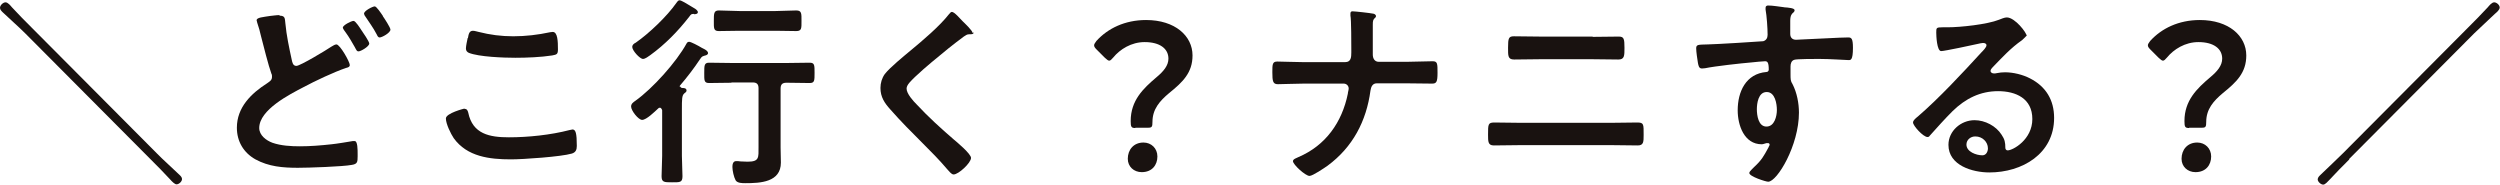
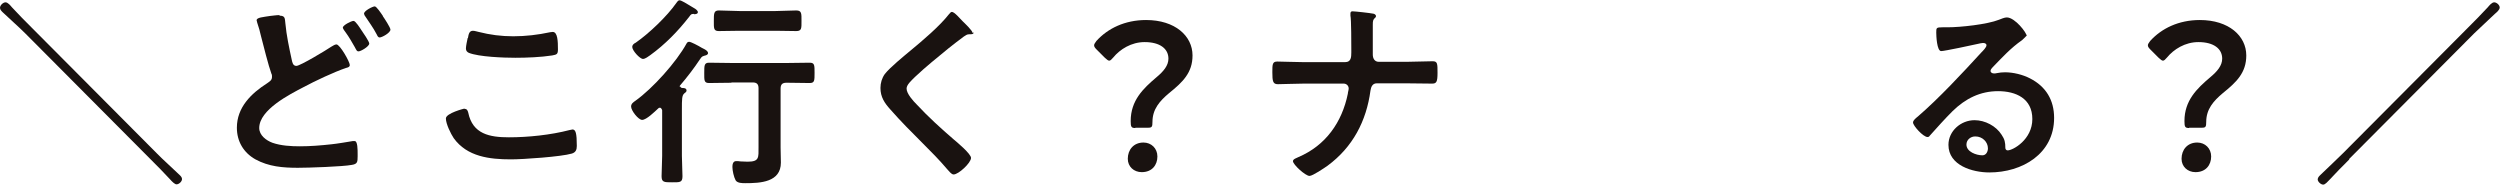
<svg xmlns="http://www.w3.org/2000/svg" id="_レイヤー_2" viewBox="0 0 86.12 6.36">
  <defs>
    <style>.cls-1{fill:#191210;}</style>
  </defs>
  <g id="_レイヤー_1-2">
    <path class="cls-1" d="m5.4,5.28c.17.18.66.62.8.76.04.04.07.08.07.13,0,.08-.1.18-.19.18-.06,0-.16-.1-.22-.17-.22-.24-.45-.47-.68-.7L.88,1.16C.62.9.35.67.09.42c-.04-.04-.09-.09-.09-.15C0,.18.11.08.19.08c.08,0,.17.11.22.17.22.24.45.47.68.7l4.31,4.33Z" />
    <path class="cls-1" d="m9.63.54c.2,0,.18.1.2.26.04.43.13.84.22,1.26.02.09.04.21.16.21.13,0,1.04-.55,1.2-.66.06-.03.12-.08.18-.08.12,0,.46.6.46.71,0,.07-.08.09-.13.1-.41.14-1.07.45-1.46.66-.48.25-1.53.78-1.53,1.41,0,.25.24.43.46.51.29.1.63.12.94.12.36,0,.73-.03,1.09-.07.13-.01.62-.09.73-.11.02,0,.05,0,.07,0,.1,0,.1.29.1.45v.08c0,.19-.01.26-.2.29-.31.06-1.5.1-1.86.1-.52,0-1-.04-1.46-.29-.41-.23-.64-.62-.64-1.09,0-.7.49-1.18,1.04-1.53.08-.06.17-.1.17-.22,0-.04,0-.08-.02-.11-.1-.27-.28-.99-.36-1.3-.04-.17-.07-.29-.13-.46,0-.03-.02-.06-.02-.08,0-.1.22-.11.46-.15.11-.01.22-.03.33-.03Zm2.82.5c.05.07.27.39.27.46,0,.1-.29.27-.37.27-.06,0-.07-.04-.13-.15-.09-.16-.2-.35-.31-.5-.03-.04-.1-.13-.1-.17,0-.08.29-.23.37-.23.07,0,.23.26.27.32Zm.74-.48c.05.07.26.39.26.46,0,.11-.29.27-.37.27-.06,0-.08-.06-.1-.1-.13-.25-.27-.43-.42-.66,0-.01-.02-.04-.02-.06,0-.1.3-.25.37-.25.06,0,.22.24.28.33Z" />
    <path class="cls-1" d="m16,3.75c.09,0,.11.06.13.13.15.74.74.85,1.4.85s1.44-.08,2.09-.25c.03,0,.08-.02.1-.02.11,0,.15.12.15.57,0,.13-.04.22-.17.26-.37.11-1.68.2-2.1.2-.73,0-1.51-.09-1.97-.73-.1-.15-.27-.49-.27-.68,0-.18.63-.34.64-.34Zm.12-2.44c.02-.12.04-.25.17-.25.06,0,.15.03.2.04.39.1.78.15,1.19.15.43,0,.85-.05,1.27-.14.02,0,.06-.01.09-.01.17,0,.18.32.18.6,0,.17-.04.18-.2.21-.38.06-.88.08-1.27.08s-1.25-.03-1.6-.17c-.06-.03-.1-.07-.1-.15,0-.08.04-.27.06-.36Z" />
    <path class="cls-1" d="m23.43,2.98s.02.04.06.05c.06,0,.16,0,.16.09,0,.04-.03.06-.08.1-.08.07-.08.2-.08.55v1.6c0,.24.02.47.02.7,0,.22-.09.21-.36.21s-.36,0-.36-.21c0-.23.02-.46.02-.7v-1.57s-.02-.09-.08-.09c-.03,0-.04.01-.06.03-.11.1-.4.39-.55.39-.13,0-.38-.32-.38-.46,0-.1.08-.15.15-.2.59-.42,1.41-1.33,1.76-1.97.02-.04.05-.06.09-.06.06,0,.31.13.44.21.03.01.05.03.06.03.06.03.15.08.15.15,0,.06-.08.08-.13.09-.1.03-.1.06-.16.14-.2.3-.43.6-.67.88,0,0-.02.02-.02.04Zm.48-2.5c-.09,0-.1,0-.17.1-.39.5-.83.95-1.34,1.32-.06.04-.17.13-.25.13-.11,0-.37-.29-.37-.41,0-.08.06-.12.12-.15.46-.32,1.08-.91,1.4-1.37.03-.04.06-.09.11-.09.06,0,.27.13.4.21.05.03.08.05.1.06.04.02.13.08.13.14,0,.06-.08.07-.13.07Zm1.3,2.37c-.27,0-.53.01-.78.01-.18,0-.17-.09-.17-.35s0-.35.17-.35c.26,0,.52.01.78.01h1.9c.26,0,.52-.01.78-.01.17,0,.17.08.17.35s0,.35-.17.35c-.26,0-.53-.01-.78-.01h-.02c-.14,0-.2.06-.2.2v2.03c0,.18.01.34.01.52,0,.68-.71.71-1.23.71-.1,0-.27,0-.33-.1-.06-.11-.11-.33-.11-.46,0-.09.02-.2.13-.2.04,0,.1,0,.14.01.08,0,.17.01.25.01.41,0,.38-.14.38-.51v-2.02c0-.14-.06-.2-.2-.2h-.75Zm.26-1.79c-.24,0-.48.01-.71.01-.18,0-.17-.1-.17-.35s0-.36.17-.36c.24,0,.48.02.71.02h1.25c.23,0,.47-.02.71-.02.19,0,.18.11.18.36s.01.35-.18.35c-.24,0-.48-.01-.71-.01h-1.25Z" />
    <path class="cls-1" d="m33.54,1.12c0,.07-.1.06-.15.06-.08,0-.13.04-.19.08-.17.13-.35.26-.52.4-.39.32-.79.64-1.16.99-.13.13-.29.27-.29.4,0,.18.23.43.35.55.4.43.83.82,1.27,1.2.12.1.6.5.6.64,0,.17-.43.57-.6.57-.08,0-.17-.13-.22-.18-.27-.32-.56-.61-.85-.9-.38-.38-.76-.76-1.11-1.16-.2-.22-.34-.43-.34-.74,0-.17.05-.34.15-.48.18-.23.66-.62.9-.82.41-.34.98-.82,1.31-1.24.03-.03.06-.08.1-.08.09,0,.29.24.37.32.06.06.34.32.34.4Z" />
    <path class="cls-1" d="m39.11,4.41c-.14,0-.16-.04-.16-.24,0-.71.43-1.12.89-1.51.24-.2.41-.4.41-.64,0-.34-.29-.57-.82-.57-.46,0-.85.25-1.08.53-.06.07-.1.11-.14.11s-.08-.04-.15-.1l-.28-.28c-.06-.06-.09-.1-.09-.15,0-.04.03-.08.08-.15.39-.43.98-.72,1.71-.72,1,0,1.6.55,1.6,1.22,0,.6-.34.92-.81,1.3-.32.27-.57.55-.57.99,0,.17-.02.2-.15.2h-.44Zm.76.98c0,.29-.18.54-.54.54-.27,0-.48-.19-.48-.46,0-.31.2-.56.54-.56.27,0,.48.2.48.48Z" />
-     <path class="cls-1" d="m46.34,2.14c.2,0,.21-.17.21-.33v-.1c0-.17,0-1.05-.03-1.17,0-.02,0-.06,0-.08,0-.05.03-.07.07-.07.09,0,.62.06.71.08.04,0,.1.04.1.08,0,.03-.01.05-.04.07-.06.06-.07.1-.07.23v.11c0,.31,0,.62,0,.92,0,.13.06.25.21.25h.93c.31,0,.62-.02.92-.02.17,0,.17.08.17.4s-.04.37-.19.37c-.3,0-.61-.01-.91-.01h-.99c-.15,0-.2.12-.22.25-.14,1.05-.61,1.95-1.48,2.59-.1.07-.51.35-.62.35-.14,0-.57-.39-.57-.51,0-.07.13-.11.19-.14.94-.4,1.5-1.2,1.7-2.18,0-.05.03-.13.03-.18,0-.1-.08-.17-.17-.17h-1.39c-.29,0-.64.02-.88.02-.17,0-.19-.1-.19-.41,0-.27,0-.37.17-.37.2,0,.61.02.89.02h1.43Z" />
-     <path class="cls-1" d="m55.56,4.23c.28,0,.56-.01.84-.01.23,0,.22.06.22.43,0,.23,0,.36-.2.36-.29,0-.58-.01-.87-.01h-3.22c-.29,0-.58.01-.87.01-.2,0-.2-.13-.2-.37,0-.36,0-.42.22-.42.28,0,.56.01.84.01h3.22Zm-.7-2.96c.3,0,.6-.01.9-.01.18,0,.2.07.2.39,0,.27,0,.4-.21.4-.29,0-.59-.01-.88-.01h-1.83c-.29,0-.59.01-.88.01-.22,0-.21-.13-.21-.41,0-.32.02-.39.2-.39.3,0,.6.01.9.01h1.82Z" />
-     <path class="cls-1" d="m61.44.25c.17.01.38.03.38.1,0,.04-.02.06-.04.08-.05.04-.11.09-.11.29,0,.15,0,.3,0,.45,0,.13.08.2.2.2.06,0,.33-.02.41-.02.34-.01,1.09-.06,1.39-.06.11,0,.16.04.16.36,0,.43-.08.42-.15.42-.1,0-.62-.04-1.02-.04-.13,0-.78,0-.85.03-.1.03-.13.13-.13.23v.25c0,.2,0,.25.07.36.15.29.22.66.22.98,0,1.13-.75,2.38-1.06,2.38-.08,0-.65-.18-.65-.3,0-.06.12-.15.16-.2.27-.25.33-.37.5-.68.01-.04.04-.06.04-.1,0-.02-.02-.05-.05-.05-.02,0-.04,0-.06,0-.05.01-.11.04-.16.04-.61,0-.83-.66-.83-1.17,0-.64.28-1.26.99-1.32.04,0,.08-.03.08-.08,0-.26-.05-.29-.13-.29-.06,0-.38.03-.46.04-.36.03-1.27.13-1.6.2-.04,0-.07.01-.11.01-.11,0-.12-.1-.14-.19-.02-.12-.06-.39-.06-.5,0-.14.06-.13.41-.14.19,0,1.83-.1,1.9-.11.1-.03.15-.11.15-.22,0-.22-.03-.66-.07-.87,0-.02,0-.04,0-.06,0-.06.04-.08.09-.08.16,0,.38.04.55.06Zm-.92,3.51c0,.21.05.6.33.6s.36-.36.36-.57-.06-.62-.35-.62-.34.39-.34.6Z" />
+     <path class="cls-1" d="m46.34,2.14c.2,0,.21-.17.21-.33v-.1c0-.17,0-1.05-.03-1.17,0-.02,0-.06,0-.08,0-.05.03-.07.07-.07.09,0,.62.06.71.08.04,0,.1.04.1.08,0,.03-.01.05-.04.07-.06.06-.07.1-.07.23v.11c0,.31,0,.62,0,.92,0,.13.06.25.21.25h.93c.31,0,.62-.02.92-.02.17,0,.17.08.17.4s-.04.37-.19.37c-.3,0-.61-.01-.91-.01h-.99c-.15,0-.2.12-.22.25-.14,1.05-.61,1.95-1.48,2.59-.1.07-.51.35-.62.35-.14,0-.57-.39-.57-.51,0-.07.13-.11.19-.14.94-.4,1.5-1.2,1.7-2.18,0-.05.03-.13.03-.18,0-.1-.08-.17-.17-.17h-1.39c-.29,0-.64.02-.88.02-.17,0-.19-.1-.19-.41,0-.27,0-.37.17-.37.2,0,.61.02.89.02h1.43" />
    <path class="cls-1" d="m69.81,1.23s-.08.09-.15.15c-.39.27-.69.6-1.02.94-.03.03-.07.08-.07.12,0,.06.06.09.12.09.03,0,.06,0,.09-.01.09-.02.2-.03.29-.03.28,0,.61.08.86.21.55.28.83.75.83,1.36,0,1.24-1.1,1.88-2.23,1.88-.58,0-1.41-.24-1.41-.95,0-.48.43-.85.9-.85.36,0,.74.2.93.5.11.16.13.27.13.45,0,.05.03.09.08.09.18,0,.85-.37.85-1.08s-.57-.96-1.18-.96-1.12.25-1.57.69c-.27.27-.52.55-.78.84-.02.03-.04.05-.08.05-.15,0-.5-.39-.5-.5,0-.08.11-.16.17-.21.72-.62,1.53-1.49,2.18-2.2.06-.06.18-.18.18-.25,0-.06-.06-.08-.12-.08-.04,0-.13.02-.17.03-.17.04-1.16.25-1.27.25-.15,0-.17-.53-.17-.64,0-.16,0-.18.22-.18h.17c.45,0,1.37-.1,1.77-.26.08-.03.19-.08.27-.08.28,0,.69.53.69.65Zm-1.77,3.47c-.15,0-.3.11-.3.28,0,.25.34.37.55.37.13,0,.19-.13.19-.24,0-.22-.19-.41-.43-.41Z" />
    <path class="cls-1" d="m75.41,4.41c-.14,0-.16-.04-.16-.24,0-.71.43-1.12.89-1.51.24-.2.41-.4.41-.64,0-.34-.29-.57-.82-.57-.46,0-.85.25-1.08.53-.06.07-.1.11-.14.11s-.08-.04-.15-.1l-.28-.28c-.06-.06-.09-.1-.09-.15,0-.04.03-.08.08-.15.39-.43.98-.72,1.71-.72,1,0,1.6.55,1.6,1.22,0,.6-.34.92-.81,1.3-.32.27-.57.55-.57.99,0,.17-.02.2-.15.2h-.44Zm.76.98c0,.29-.18.54-.54.54-.27,0-.48-.19-.48-.46,0-.31.2-.56.54-.56.27,0,.48.2.48.48Z" />
    <path class="cls-1" d="m80.93,5.49c-.23.23-.48.48-.68.7-.06.06-.15.17-.22.17-.08,0-.19-.1-.19-.18,0-.07.06-.12.1-.16.26-.25.62-.59.77-.74l4.31-4.33c.23-.23.46-.46.68-.7.05-.06.14-.17.22-.17.08,0,.19.09.19.18,0,.08-.11.17-.17.22-.24.22-.47.45-.71.67l-4.31,4.33Z" />
  </g>
</svg>